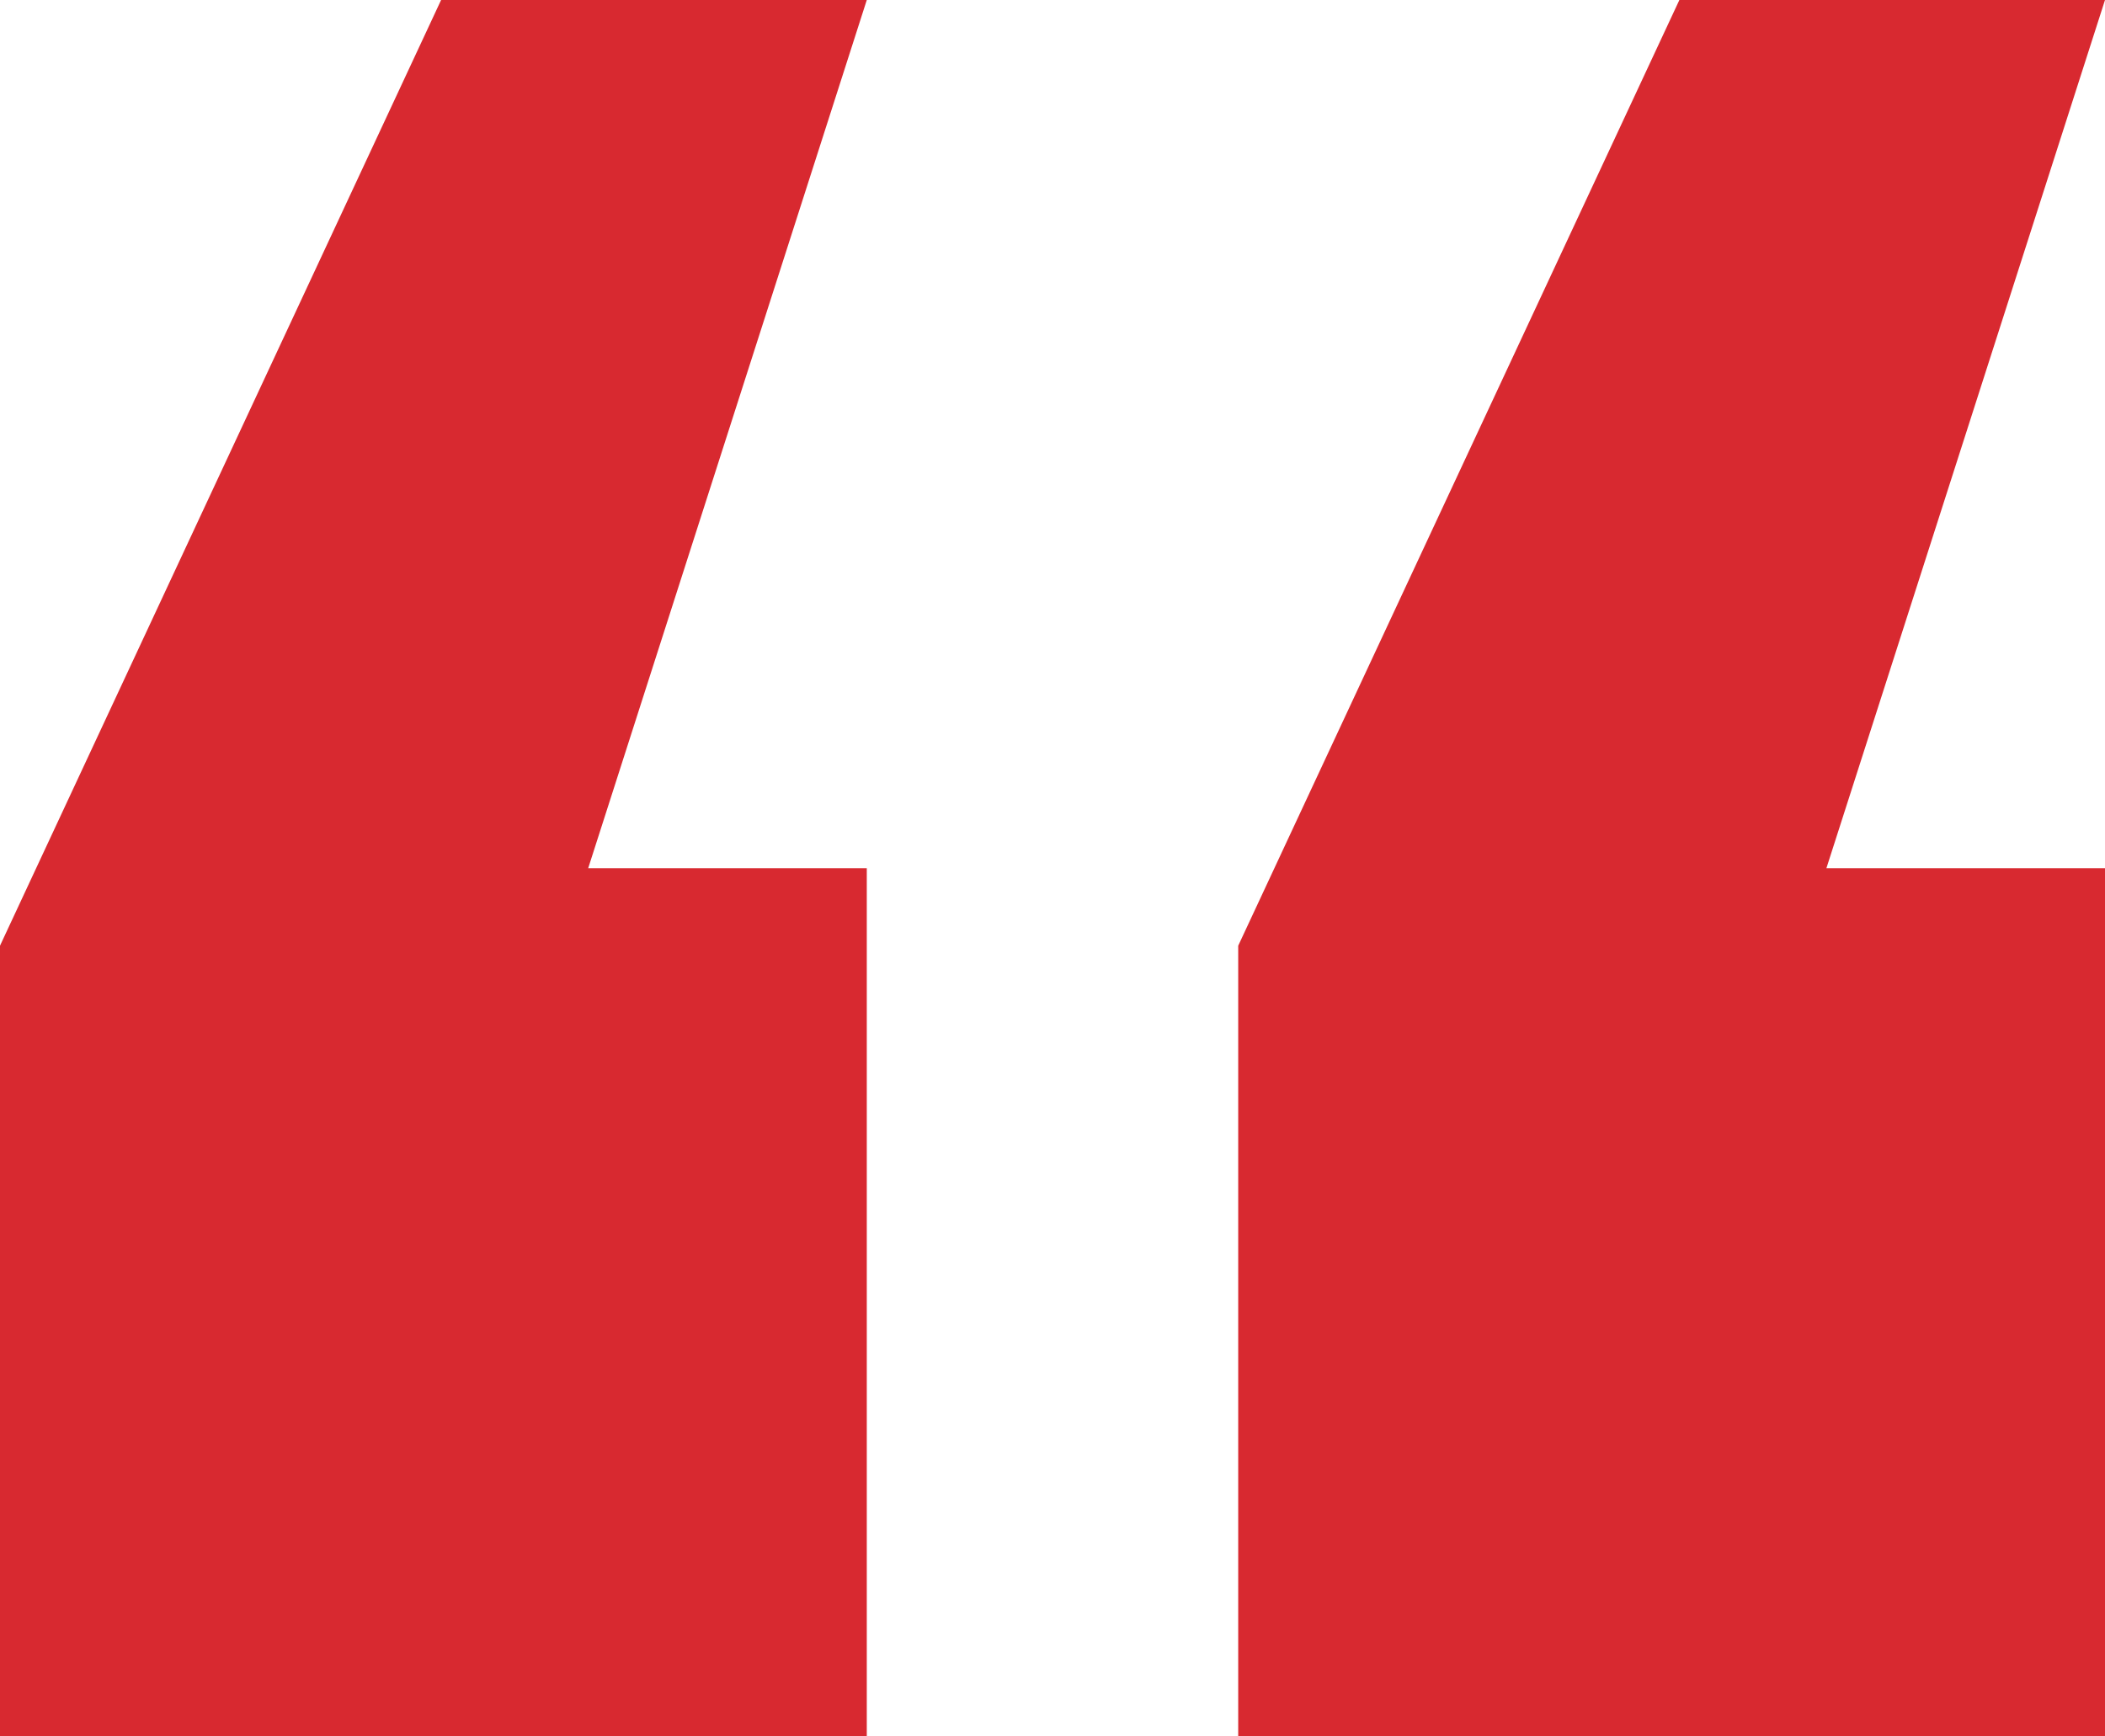
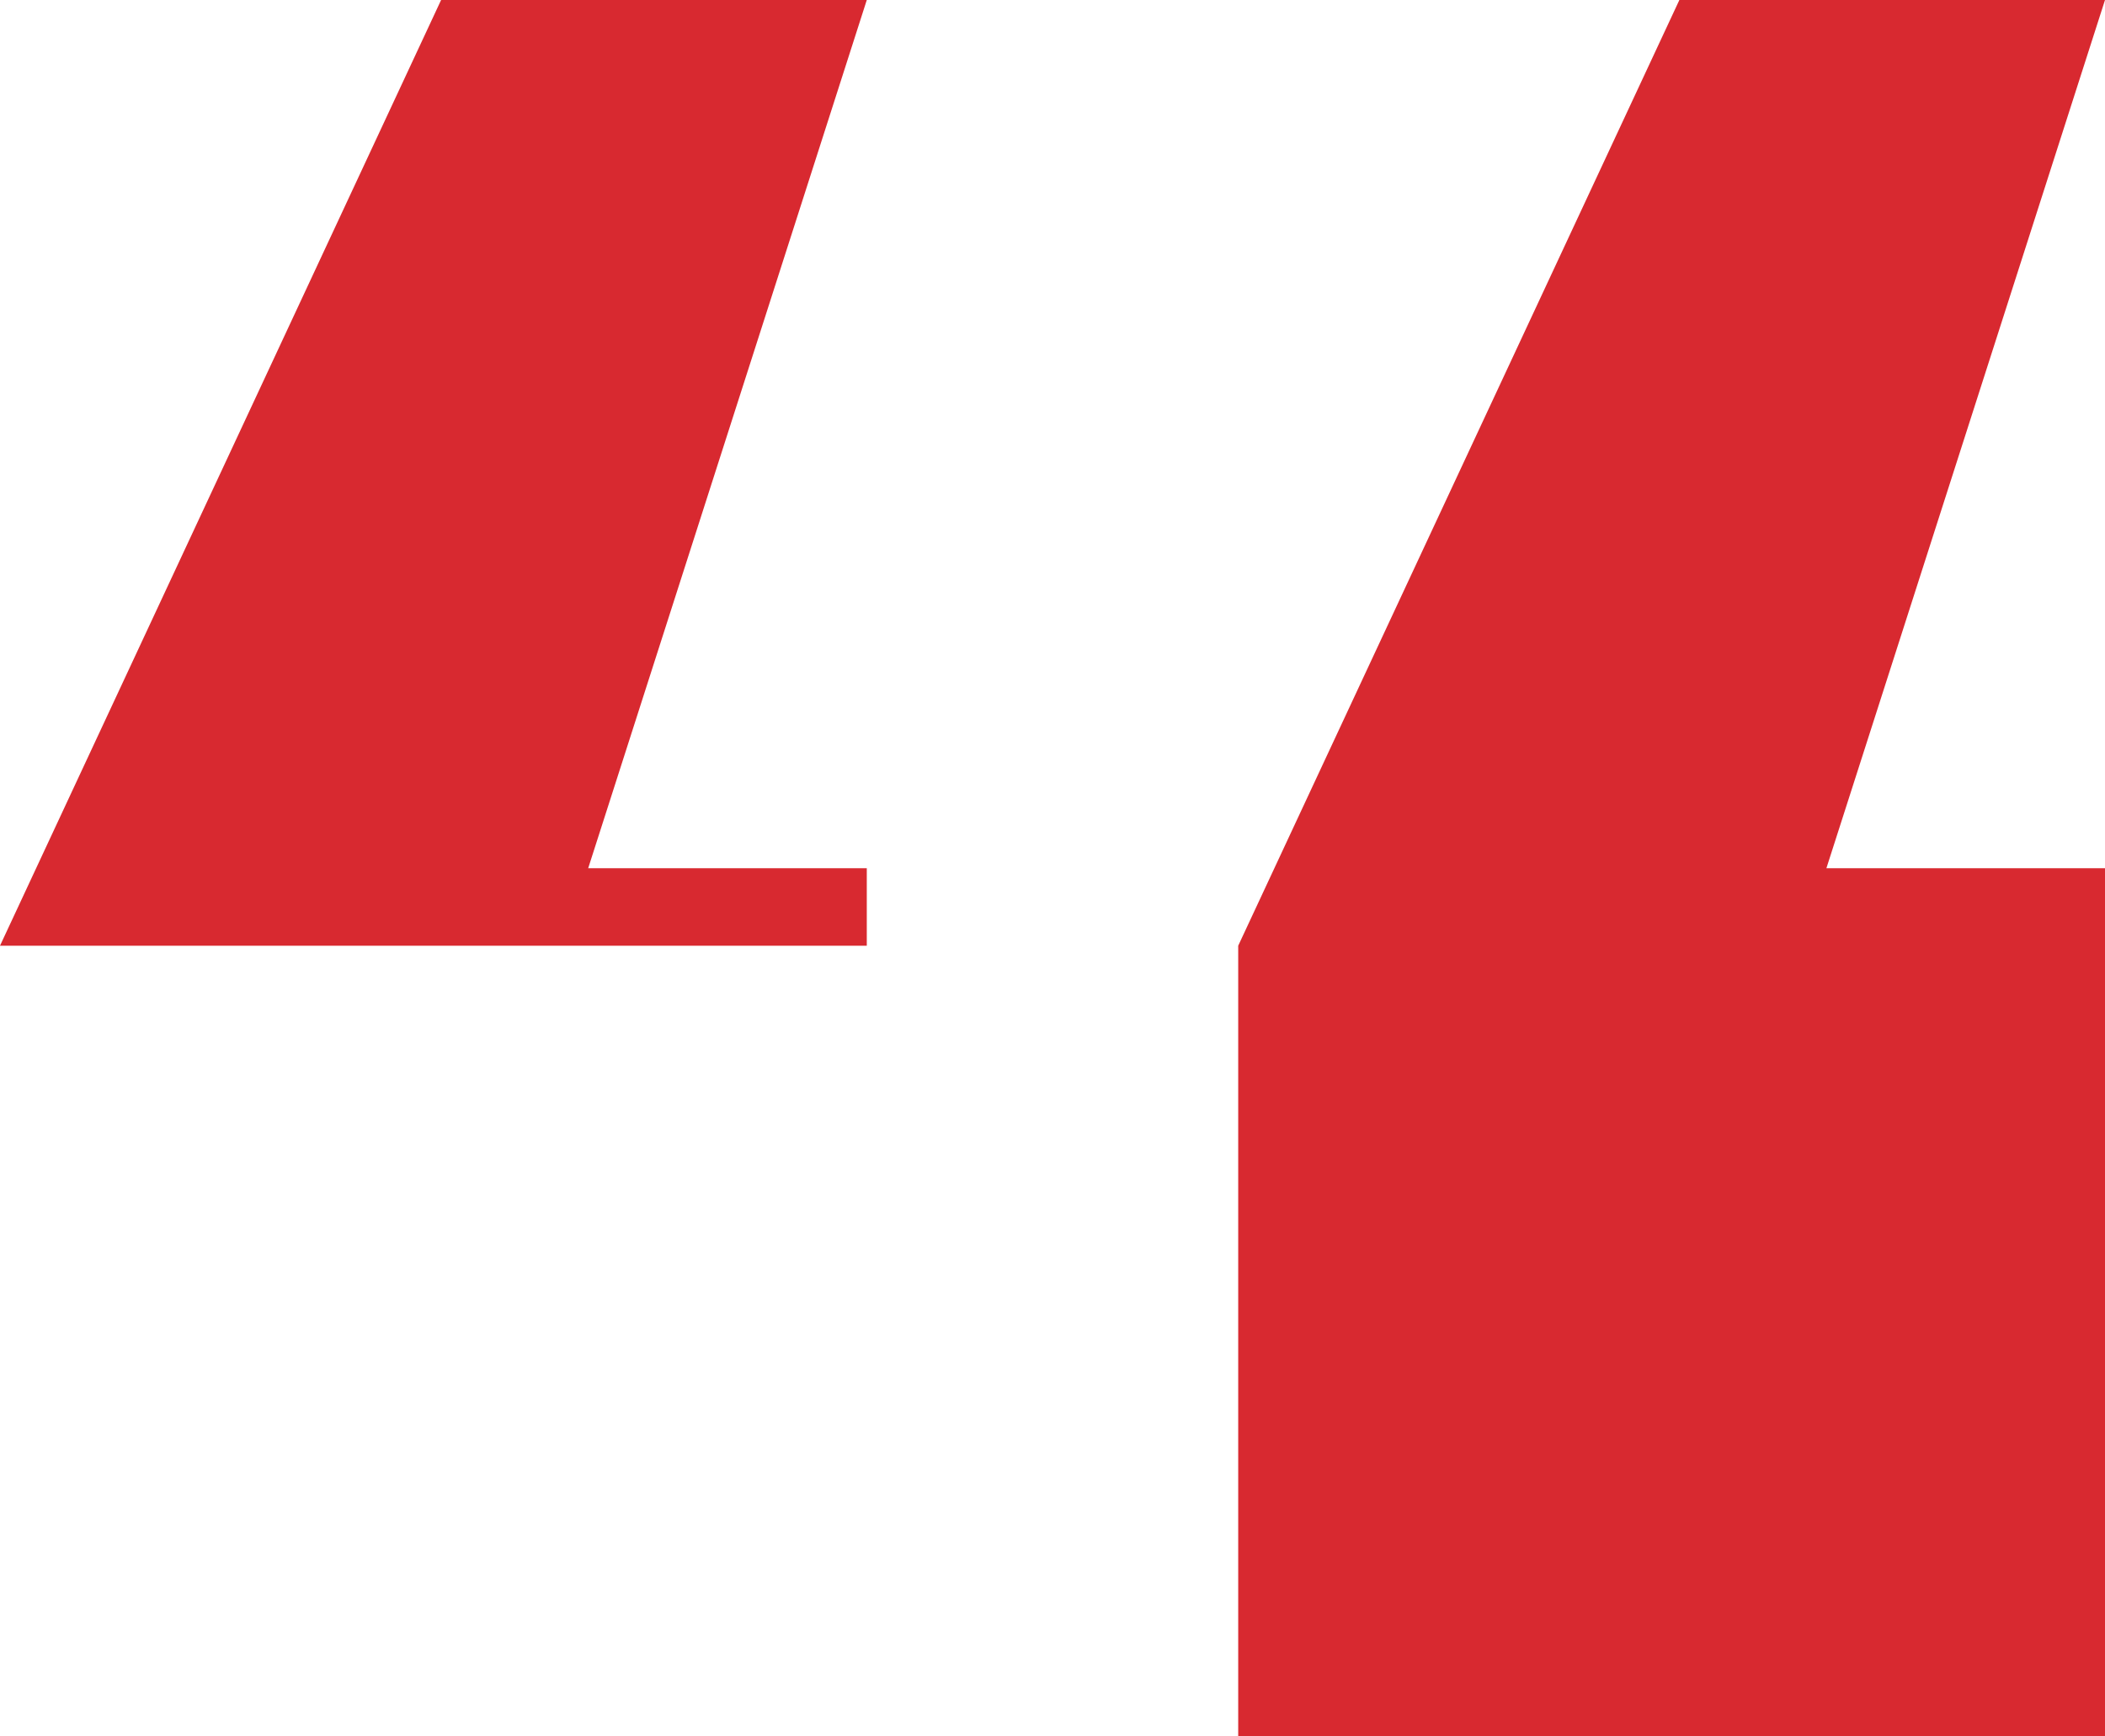
<svg xmlns="http://www.w3.org/2000/svg" width="40" height="33" viewBox="0 0 40 33" fill="none">
-   <path d="M0 17.973L8.382 0H16.471L11.177 16.5H16.471V33H0V17.973ZM23.529 17.973L31.912 0H40L34.706 16.5H40V33H23.529V17.973Z" fill="#D82930" />
+   <path d="M0 17.973L8.382 0H16.471L11.177 16.5H16.471V33V17.973ZM23.529 17.973L31.912 0H40L34.706 16.5H40V33H23.529V17.973Z" fill="#D82930" />
</svg>